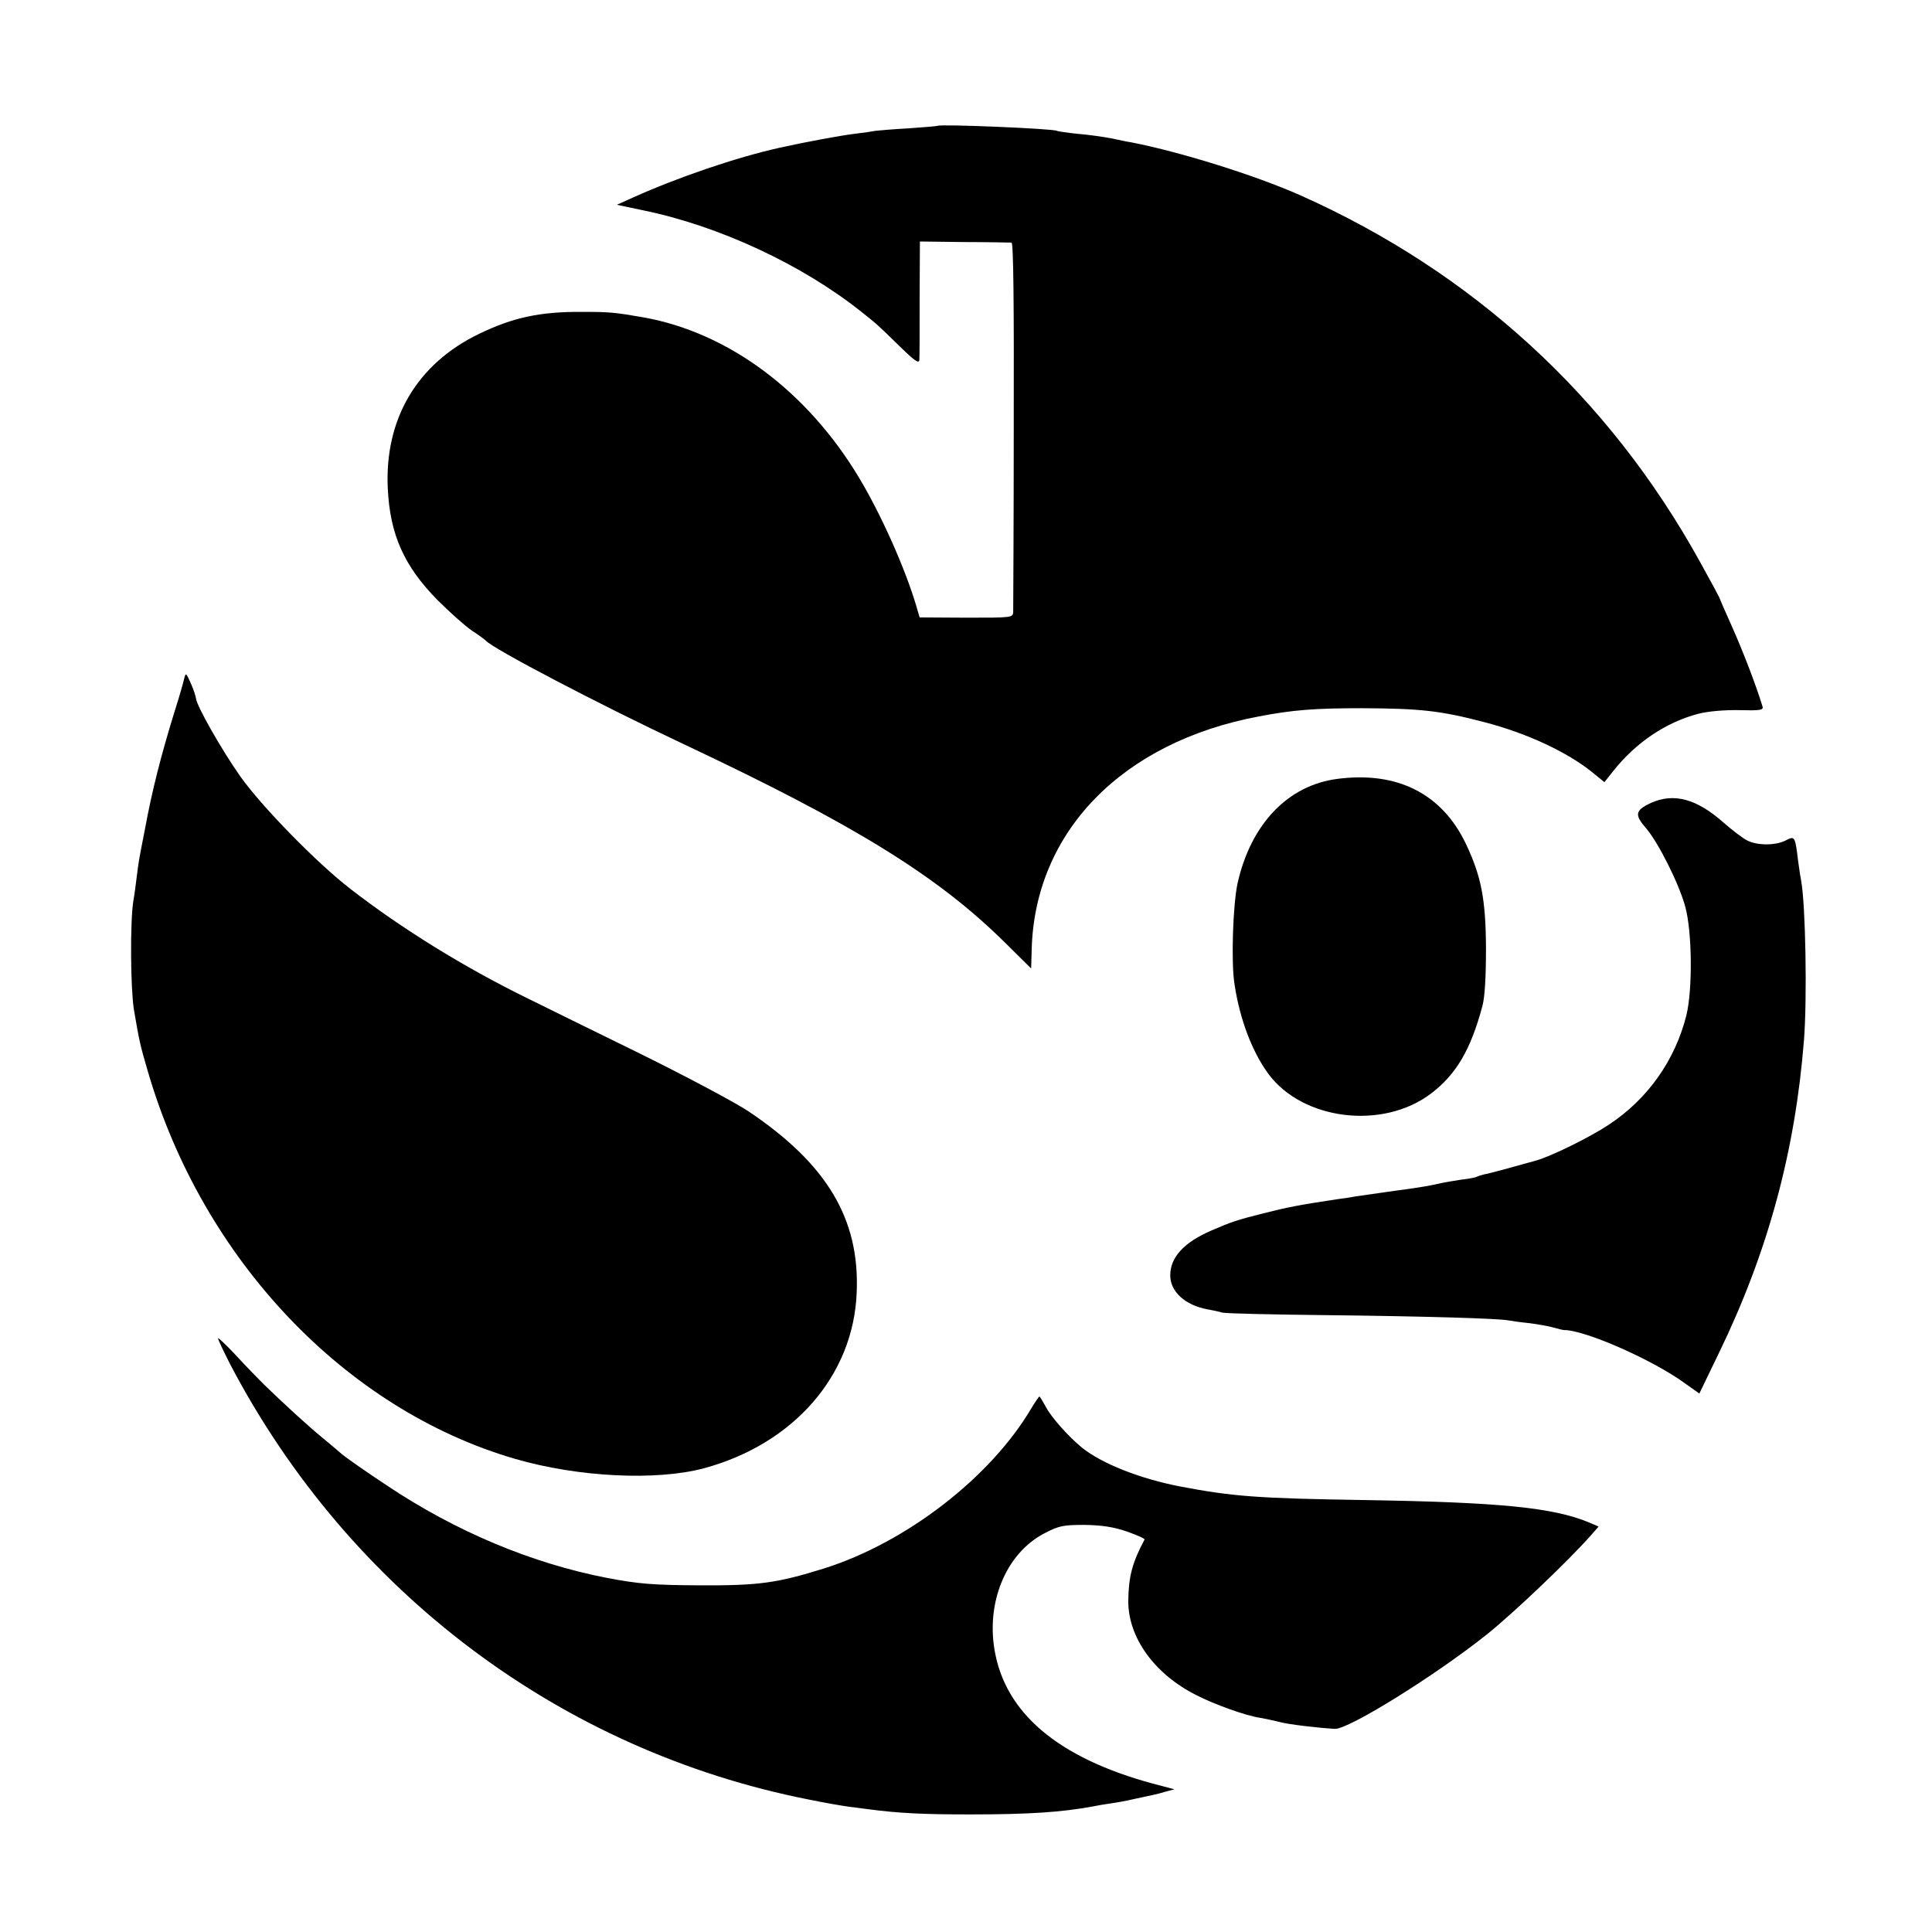
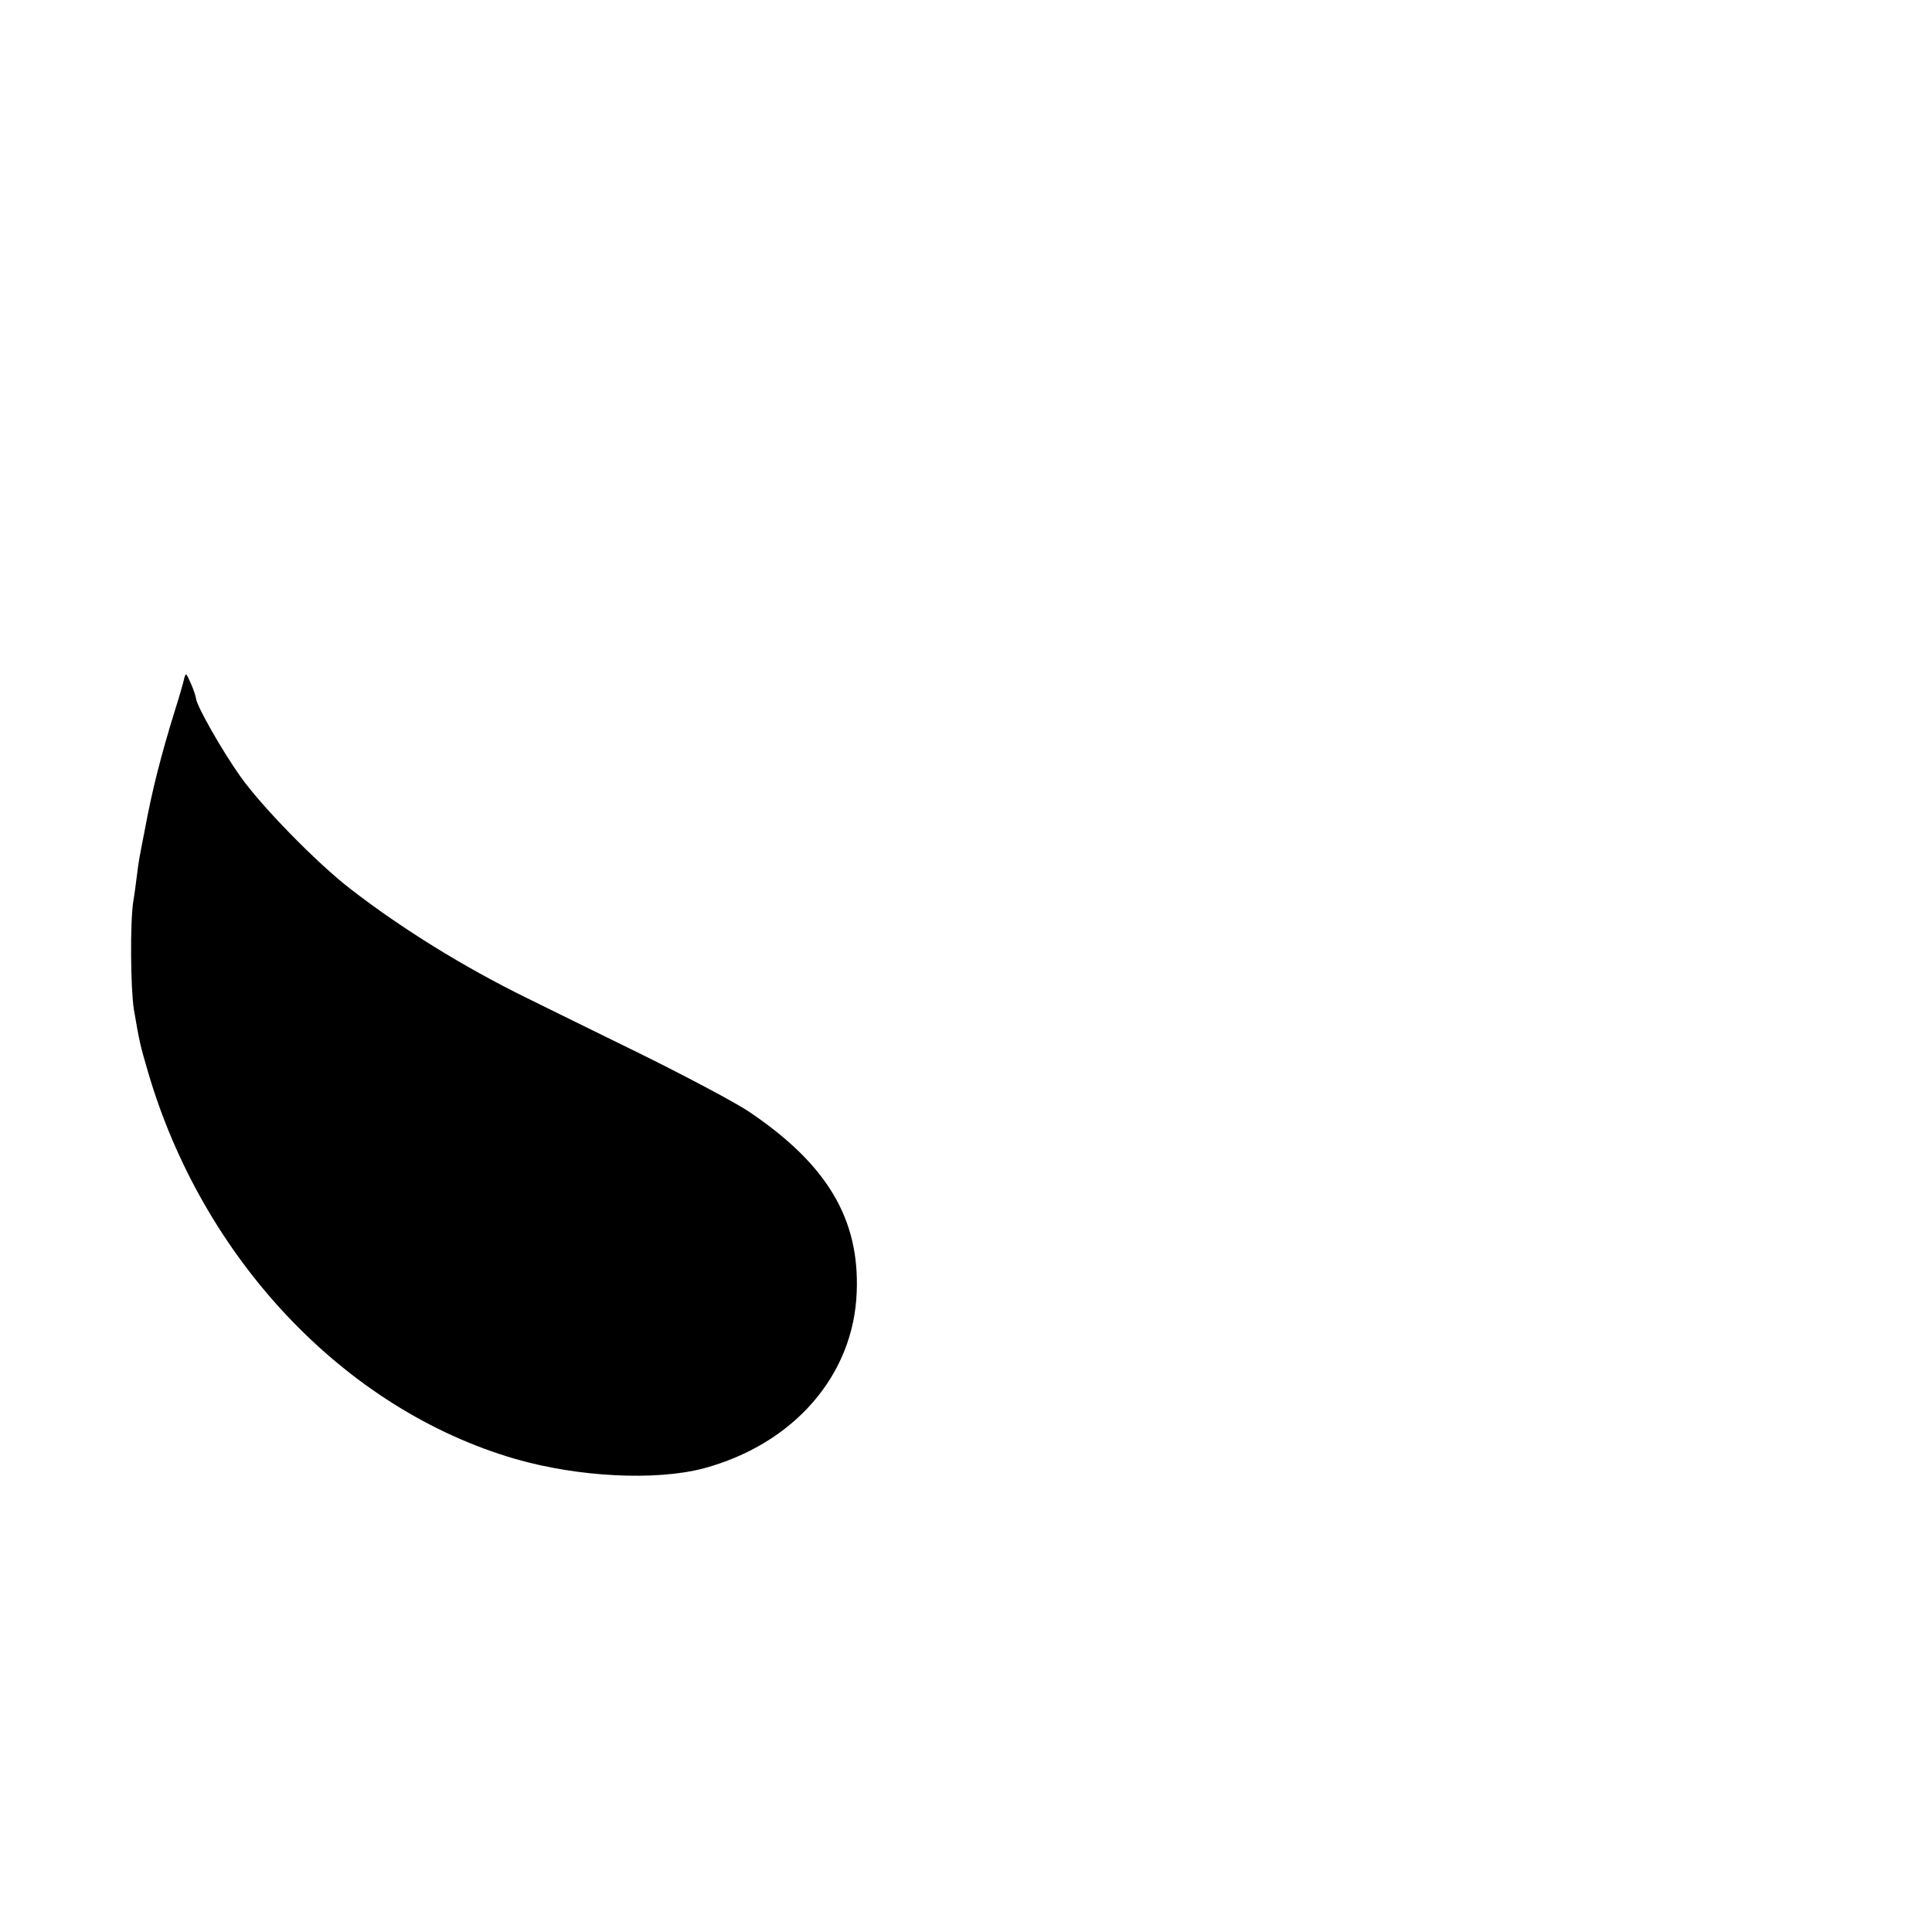
<svg xmlns="http://www.w3.org/2000/svg" version="1.0" width="700pt" height="700pt" viewBox="0 0 700 700" preserveAspectRatio="xMidYMid meet">
  <g transform="translate(0,700) scale(0.1,-0.1)" fill="#000000" stroke="none">
-     <path d="M3397 6544 c-1 -1 -48 -5 -105 -9 -57 -3 -111 -8 -120 -9 -9 -2 -44 -7 -77 -11 -50 -6 -179 -30 -269 -50 -158 -35 -371 -108 -531 -180 l-60 -27 95 -20 c274 -56 575 -196 790 -367 59 -47 57 -45 139 -125 54 -53 71 -65 72 -50 1 10 1 111 1 224 l1 205 161 -2 c88 0 166 -2 171 -2 7 -1 9 -226 8 -659 0 -361 -2 -667 -2 -679 -1 -21 -4 -21 -170 -21 l-169 1 -12 41 c-40 136 -128 333 -208 466 -188 313 -473 525 -780 580 -103 18 -123 20 -222 20 -153 1 -251 -20 -375 -80 -225 -109 -342 -309 -330 -560 8 -167 59 -281 180 -404 44 -44 100 -94 125 -111 25 -16 47 -33 50 -36 25 -29 406 -229 725 -379 613 -289 912 -474 1156 -715 l95 -94 2 70 c12 426 328 750 822 843 123 24 206 30 375 30 212 -1 284 -9 441 -50 155 -40 301 -108 393 -182 l44 -36 31 39 c83 105 192 178 310 209 36 9 94 14 148 13 75 -2 88 0 84 13 -24 79 -72 203 -110 288 -25 56 -46 104 -46 106 0 1 -32 61 -71 131 -330 597 -823 1049 -1449 1328 -163 72 -431 156 -610 191 -14 2 -47 9 -75 15 -27 5 -81 13 -120 16 -38 4 -73 9 -76 11 -13 8 -424 25 -432 18z" />
    <path d="M667 4540 c-3 -14 -17 -63 -32 -110 -51 -164 -84 -294 -110 -435 -10 -49 -19 -99 -21 -110 -2 -11 -6 -40 -9 -65 -3 -25 -8 -63 -12 -85 -12 -78 -10 -315 2 -392 20 -117 22 -127 51 -226 199 -681 715 -1224 1331 -1403 228 -66 510 -80 683 -34 326 88 543 337 554 638 11 266 -108 464 -390 654 -49 33 -226 127 -394 210 -168 82 -354 174 -415 204 -224 110 -449 249 -635 393 -122 94 -324 301 -400 409 -67 95 -158 255 -160 282 -1 8 -9 33 -19 55 -17 38 -18 39 -24 15z" />
-     <path d="M4846 4178 c-180 -23 -314 -164 -362 -378 -17 -78 -24 -288 -11 -367 19 -126 64 -244 122 -323 124 -169 415 -205 590 -72 91 69 144 159 186 317 9 33 13 106 13 210 -1 177 -17 260 -73 378 -87 182 -249 263 -465 235z" />
-     <path d="M5982 4091 c-58 -27 -61 -43 -17 -93 44 -52 119 -201 141 -283 25 -91 27 -300 4 -394 -41 -163 -140 -303 -281 -396 -69 -46 -210 -115 -264 -130 -16 -5 -34 -9 -40 -11 -38 -11 -133 -37 -148 -39 -9 -2 -20 -6 -25 -8 -4 -3 -29 -8 -57 -11 -27 -4 -69 -11 -93 -17 -23 -5 -59 -11 -80 -14 -39 -5 -169 -24 -212 -30 -14 -3 -43 -7 -65 -10 -140 -21 -180 -29 -267 -51 -95 -24 -114 -30 -188 -62 -100 -43 -150 -97 -150 -163 0 -59 54 -108 135 -123 17 -3 41 -8 55 -12 14 -3 183 -7 375 -9 359 -4 625 -12 660 -19 11 -2 45 -7 76 -10 31 -4 71 -11 88 -16 17 -5 34 -9 36 -9 74 2 327 -109 444 -196 l48 -34 71 147 c178 367 276 730 308 1132 12 150 6 491 -10 578 -2 9 -7 42 -11 72 -11 91 -12 92 -45 75 -37 -19 -103 -19 -140 0 -16 8 -55 38 -87 66 -96 85 -179 107 -261 70z" />
-     <path d="M790 2151 c0 -5 21 -49 46 -98 432 -821 1197 -1396 2094 -1573 58 -12 123 -23 145 -26 22 -3 54 -7 70 -9 112 -15 203 -19 370 -19 212 0 332 8 445 29 14 3 43 8 65 11 22 3 60 10 85 16 25 5 54 12 65 14 11 2 34 8 50 13 l30 8 -45 12 c-354 89 -556 248 -603 474 -39 184 36 369 178 442 52 27 68 30 144 30 63 -1 104 -7 154 -24 37 -13 66 -26 64 -29 -45 -84 -58 -135 -59 -222 -1 -133 95 -266 247 -342 66 -34 181 -75 231 -82 21 -4 55 -11 74 -16 30 -8 131 -20 196 -24 49 -3 364 193 551 342 95 76 295 266 377 359 l28 32 -35 15 c-130 54 -323 73 -812 81 -388 6 -479 13 -668 49 -146 28 -285 83 -357 141 -49 40 -112 111 -131 148 -11 20 -21 37 -23 37 -2 0 -15 -19 -29 -42 -147 -250 -453 -487 -752 -581 -170 -53 -236 -62 -450 -61 -171 1 -220 5 -336 27 -273 53 -548 168 -799 336 -74 49 -147 100 -162 113 -15 13 -48 41 -75 63 -45 37 -135 119 -208 190 -17 17 -61 62 -98 102 -37 40 -67 68 -67 64z" />
  </g>
</svg>